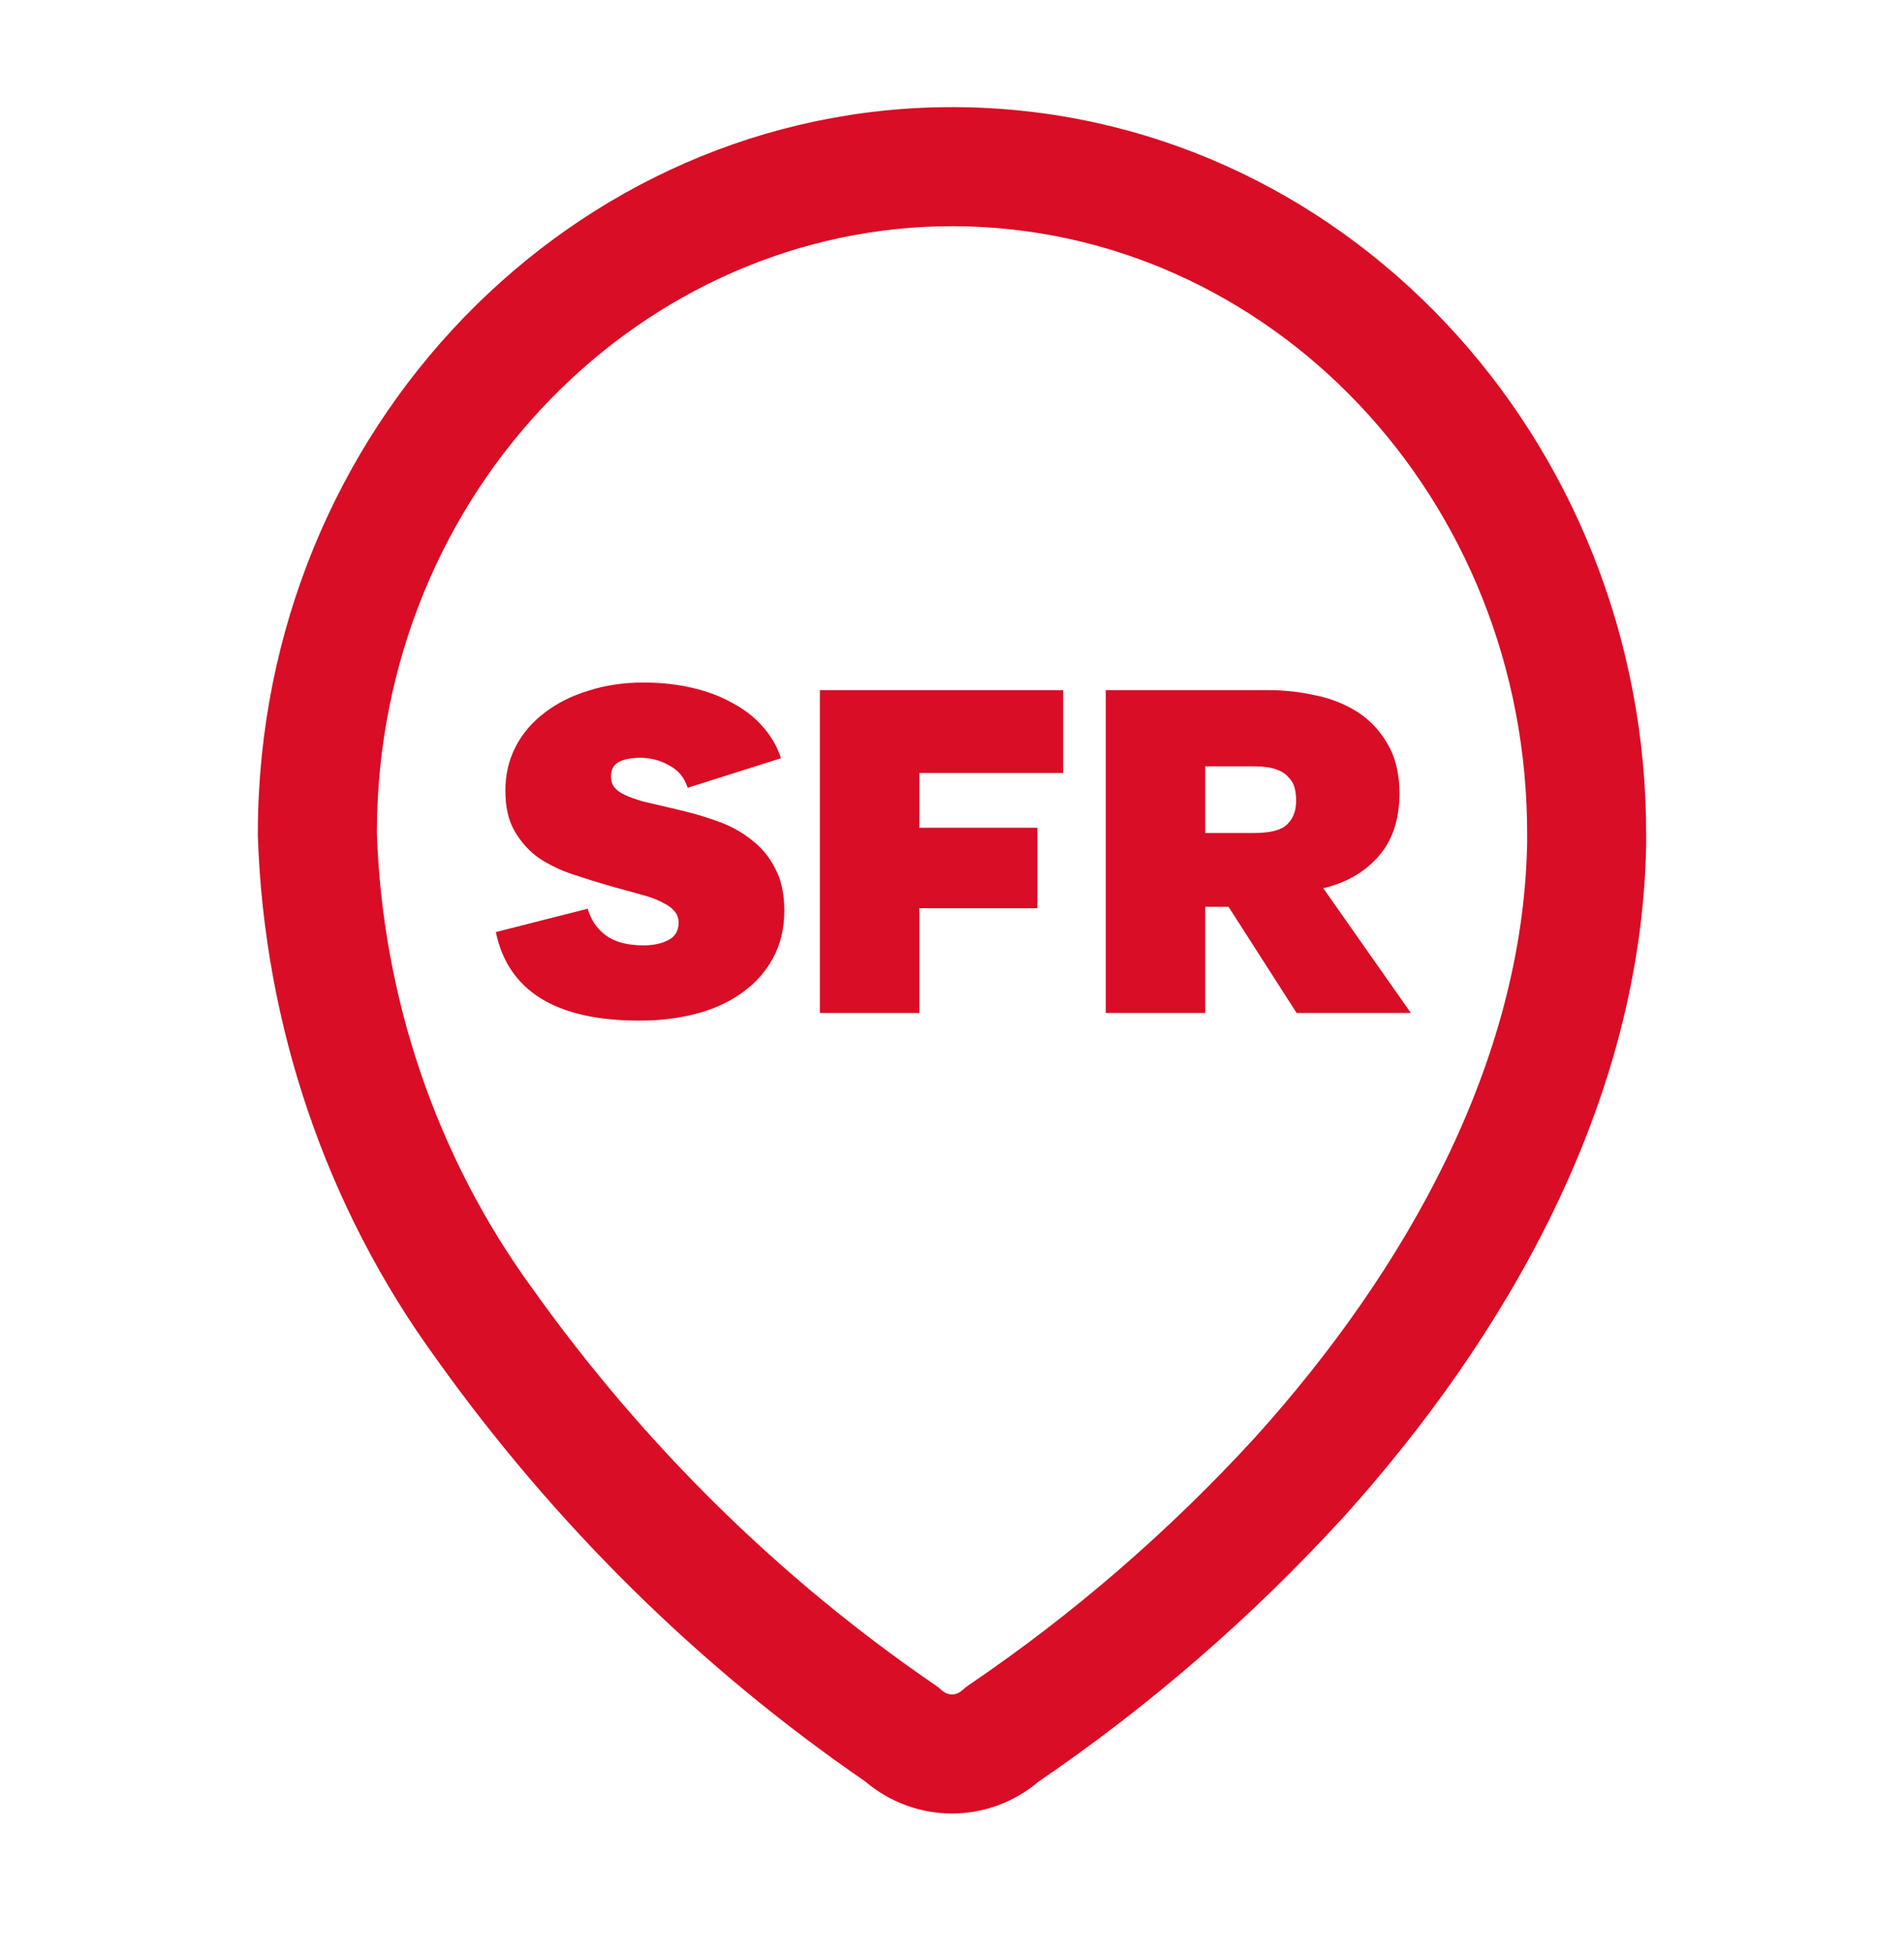
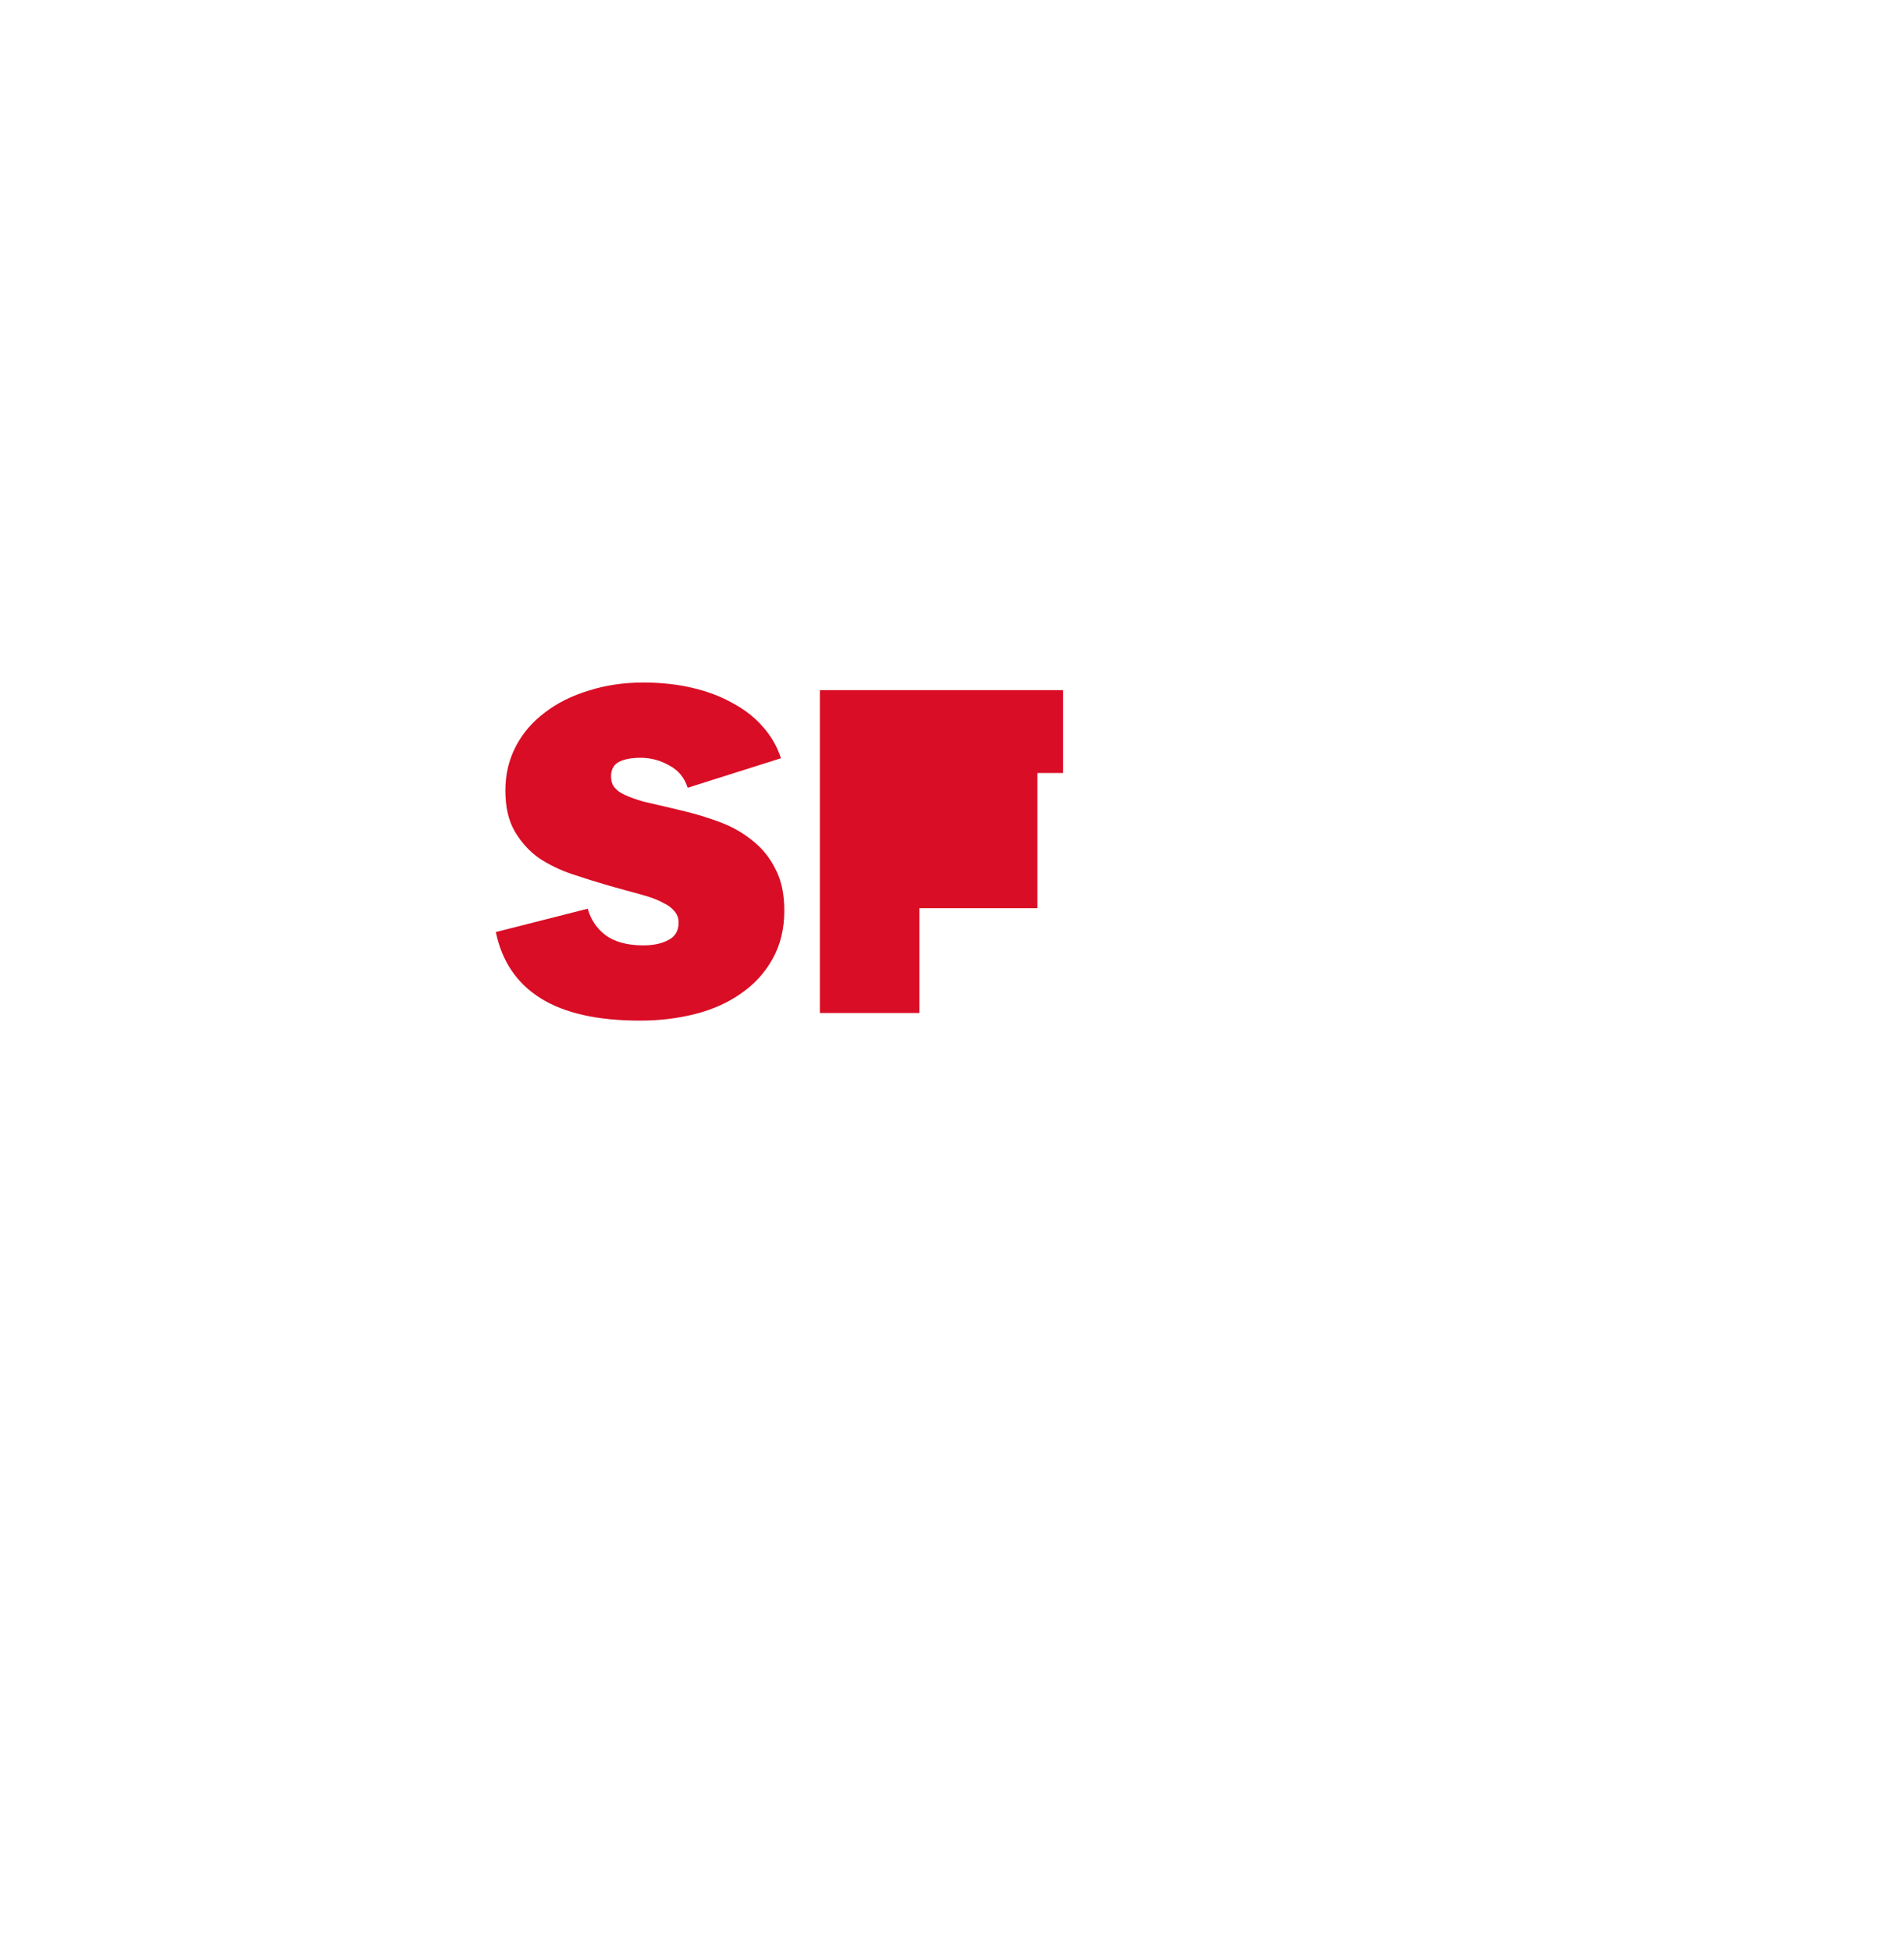
<svg xmlns="http://www.w3.org/2000/svg" width="40" height="41" viewBox="0 0 40 41" fill="none">
-   <path fill-rule="evenodd" clip-rule="evenodd" d="M7.917 17.463V17.488C8.034 20.961 9.177 24.304 11.18 27.053L11.188 27.064C13.524 30.341 16.388 33.158 19.648 35.388C19.696 35.42 19.741 35.456 19.783 35.495C19.855 35.559 19.931 35.583 20 35.583C20.068 35.583 20.145 35.559 20.216 35.495C20.26 35.455 20.306 35.418 20.355 35.385C22.542 33.902 24.56 32.157 26.368 30.185C29.538 26.669 31.996 22.305 32.083 17.704V17.556L32.083 17.552C32.106 10.447 26.657 4.774 20.041 4.75M7.917 17.463C7.941 10.265 13.537 4.728 20.041 4.75ZM5.417 17.457C5.444 8.966 12.077 2.222 20.049 2.25C28.16 2.279 34.609 9.191 34.583 17.558V17.738C34.484 23.189 31.6 28.116 28.221 31.863L28.214 31.87C26.293 33.967 24.148 35.826 21.822 37.411C20.764 38.308 19.233 38.308 18.175 37.409C14.696 35.019 11.644 32.01 9.155 28.52C6.851 25.354 5.547 21.519 5.417 17.55C5.417 17.536 5.417 17.523 5.417 17.509V17.461L5.417 17.457Z" fill="#D90D25" />
  <path d="M12.347 19.083C12.413 19.317 12.54 19.503 12.727 19.643C12.92 19.783 13.183 19.853 13.517 19.853C13.723 19.853 13.897 19.817 14.037 19.743C14.183 19.67 14.257 19.547 14.257 19.373C14.257 19.28 14.227 19.2 14.167 19.133C14.113 19.067 14.037 19.01 13.937 18.963C13.843 18.91 13.73 18.863 13.597 18.823C13.463 18.783 13.32 18.743 13.167 18.703L12.807 18.603C12.553 18.53 12.297 18.45 12.037 18.363C11.777 18.277 11.54 18.163 11.327 18.023C11.12 17.877 10.95 17.69 10.817 17.463C10.683 17.237 10.617 16.95 10.617 16.603C10.617 16.263 10.69 15.953 10.837 15.673C10.983 15.393 11.187 15.157 11.447 14.963C11.707 14.763 12.013 14.61 12.367 14.503C12.72 14.39 13.103 14.333 13.517 14.333C13.883 14.333 14.223 14.37 14.537 14.443C14.857 14.517 15.14 14.623 15.387 14.763C15.64 14.897 15.853 15.063 16.027 15.263C16.2 15.457 16.327 15.677 16.407 15.923L14.447 16.543C14.38 16.33 14.25 16.173 14.057 16.073C13.87 15.967 13.67 15.913 13.457 15.913C13.263 15.913 13.11 15.943 12.997 16.003C12.89 16.063 12.837 16.163 12.837 16.303C12.837 16.397 12.86 16.473 12.907 16.533C12.953 16.593 13.027 16.647 13.127 16.693C13.227 16.74 13.357 16.787 13.517 16.833C13.683 16.873 13.883 16.92 14.117 16.973L14.407 17.043C14.653 17.103 14.9 17.18 15.147 17.273C15.393 17.367 15.613 17.493 15.807 17.653C16.007 17.807 16.167 18.003 16.287 18.243C16.413 18.477 16.477 18.77 16.477 19.123C16.477 19.51 16.393 19.85 16.227 20.143C16.067 20.43 15.847 20.67 15.567 20.863C15.293 21.057 14.973 21.2 14.607 21.293C14.24 21.387 13.853 21.433 13.447 21.433C12.553 21.433 11.857 21.277 11.357 20.963C10.857 20.65 10.543 20.187 10.417 19.573L12.347 19.083Z" fill="#D90D25" />
-   <path d="M17.224 21.273V14.493H22.334V16.233H19.314V17.383H21.794V19.073H19.314V21.273H17.224Z" fill="#D90D25" />
-   <path d="M25.32 17.493H26.34C26.687 17.493 26.92 17.433 27.04 17.313C27.167 17.193 27.23 17.027 27.23 16.813C27.23 16.72 27.22 16.633 27.2 16.553C27.18 16.467 27.137 16.39 27.07 16.323C27.01 16.25 26.92 16.193 26.8 16.153C26.687 16.113 26.533 16.093 26.34 16.093H25.32V17.493ZM23.23 21.273V14.493H26.65C26.983 14.493 27.313 14.53 27.64 14.603C27.967 14.67 28.26 14.787 28.52 14.953C28.78 15.12 28.99 15.343 29.15 15.623C29.317 15.903 29.4 16.25 29.4 16.663C29.4 17.21 29.253 17.65 28.96 17.983C28.667 18.317 28.28 18.54 27.8 18.653L29.64 21.273H27.24L25.81 19.043H25.32V21.273H23.23Z" fill="#D90D25" />
+   <path d="M17.224 21.273V14.493H22.334V16.233H19.314H21.794V19.073H19.314V21.273H17.224Z" fill="#D90D25" />
</svg>